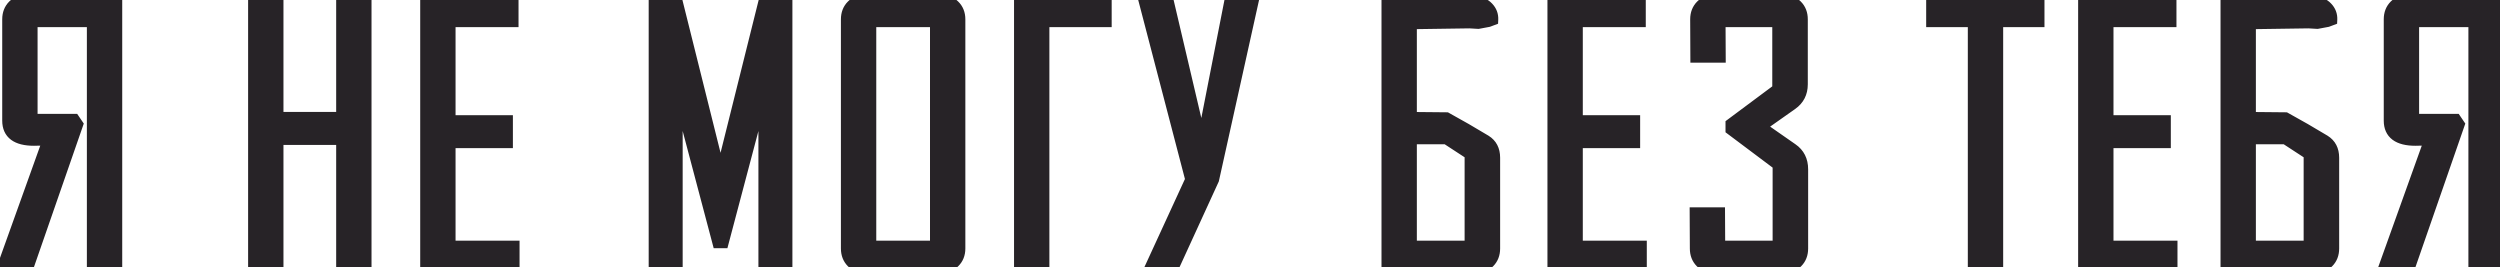
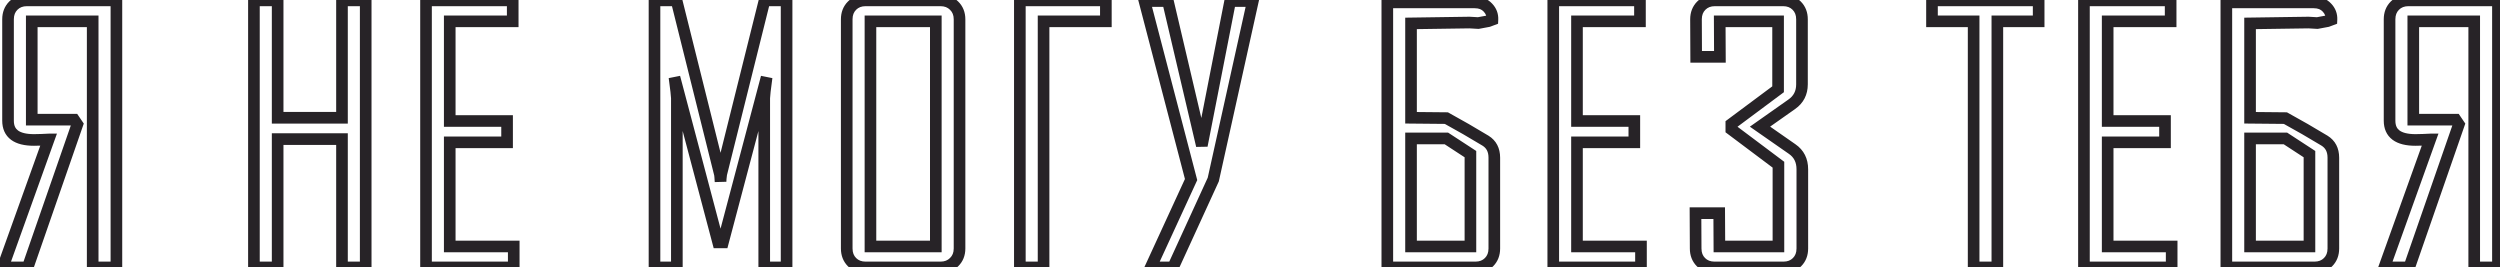
<svg xmlns="http://www.w3.org/2000/svg" width="860" height="92" viewBox="0 0 860 92" fill="none">
-   <path d="M0.945 92C6.19 77.284 11.454 62.607 16.737 47.97C16.229 47.97 15.407 48.009 14.272 48.087C13.137 48.126 12.276 48.146 11.689 48.146C5.74 48.146 2.765 45.934 2.765 41.512V6.64C2.765 4.722 3.372 3.157 4.585 1.943C5.798 0.73 7.364 0.123 9.282 0.123H40.044V92H31.884V7.344H10.925V41.16H25.485L26.6 42.803L9.516 92H0.945ZM125.803 92H117.643V47.852H95.511V92H87.35V0.123H95.511V40.514H117.643V0.123H125.803V92ZM176.726 92H146.551V0.123H176.374V7.344H154.711V41.629H174.436V48.968H154.711V84.779H176.726V92ZM270.587 92H262.896V33.821C262.896 32.999 263.17 30.592 263.718 26.6L248.689 83.37H247.045L232.016 26.6C232.564 30.631 232.838 33.038 232.838 33.821V92H225.148V0.123H232.721L247.632 59.887C247.711 60.2 247.789 61.081 247.867 62.529C247.867 61.942 247.945 61.061 248.102 59.887L263.014 0.123H270.587V92ZM330.081 85.484C330.081 87.401 329.454 88.967 328.202 90.18C326.989 91.393 325.423 92 323.505 92H297.792C295.874 92 294.308 91.393 293.095 90.18C291.882 88.967 291.275 87.401 291.275 85.484V6.64C291.275 4.722 291.882 3.157 293.095 1.943C294.308 0.73 295.874 0.123 297.792 0.123H323.505C325.423 0.123 326.989 0.73 328.202 1.943C329.454 3.157 330.081 4.722 330.081 6.64V85.484ZM321.92 84.779V7.344H299.435V84.779H321.92ZM358.988 42.216V49.555V92H350.828V0.123H380.416V7.344H358.988V42.216ZM430.986 0.358L417.366 61.766L403.511 92H395.821L409.734 61.766L393.707 0.358H401.75L413.433 50.083L423.178 0.358H430.986ZM511.99 7.286L508.527 7.931L505.474 7.755L485.396 8.049V40.514L497.548 40.631L504.241 44.389L510.992 48.381C513.027 49.633 514.045 51.59 514.045 54.251V85.484C514.045 87.401 513.438 88.967 512.225 90.18C511.012 91.393 509.446 92 507.529 92H477.236V0.828H507.294C509.211 0.828 510.718 1.415 511.814 2.589C512.949 3.763 513.478 5.153 513.399 6.757L511.99 7.286ZM505.826 84.779V53.019L497.548 47.617H485.396V84.779H505.826ZM564.498 92H534.322V0.123H564.146V7.344H542.483V41.629H562.208V48.968H542.483V84.779H564.498V92ZM620 85.484C620 87.401 619.393 88.967 618.18 90.18C616.966 91.393 615.401 92 613.483 92H589.824C587.906 92 586.341 91.393 585.128 90.18C583.914 88.967 583.308 87.401 583.308 85.484L583.249 73.331H591.409L591.468 84.779H611.781V56.658L595.577 44.506V42.686L611.663 30.71V7.344H591.585L591.644 19.555H583.484L583.425 6.64C583.425 4.722 584.032 3.157 585.245 1.943C586.458 0.73 588.024 0.123 589.942 0.123H613.366C615.283 0.123 616.849 0.73 618.062 1.943C619.275 3.157 619.882 4.722 619.882 6.64V29.007C619.882 31.943 618.708 34.232 616.36 35.876L605.44 43.567L616.477 51.257C618.825 52.862 620 55.191 620 58.243V85.484ZM701.297 7.344H687.09V92H678.93V7.344H664.605V0.123H701.297V7.344ZM747.053 92H716.878V0.123H746.701V7.344H725.038V41.629H744.764V48.968H725.038V84.779H747.053V92ZM800.618 7.286L797.154 7.931L794.101 7.755L774.023 8.049V40.514L786.176 40.631L792.868 44.389L799.62 48.381C801.655 49.633 802.672 51.59 802.672 54.251V85.484C802.672 87.401 802.066 88.967 800.853 90.18C799.639 91.393 798.074 92 796.156 92H765.863V0.828H795.921C797.839 0.828 799.346 1.415 800.442 2.589C801.577 3.763 802.105 5.153 802.027 6.757L800.618 7.286ZM794.454 84.779V53.019L786.176 47.617H774.023V84.779H794.454ZM820.191 92C825.435 77.284 830.699 62.607 835.983 47.97C835.474 47.97 834.652 48.009 833.517 48.087C832.382 48.126 831.521 48.146 830.934 48.146C824.985 48.146 822.011 45.934 822.011 41.512V6.64C822.011 4.722 822.617 3.157 823.831 1.943C825.044 0.73 826.609 0.123 828.527 0.123H859.29V92H851.129V7.344H830.171V41.16H844.73L845.846 42.803L828.762 92H820.191Z" fill="#272327" />
  <path d="M0.945 92L-0.939 91.329L-1.891 94H0.945V92ZM16.737 47.97L18.619 48.649L19.586 45.97H16.737V47.97ZM14.272 48.087L14.341 50.086L14.375 50.085L14.409 50.082L14.272 48.087ZM4.585 1.943L5.999 3.358L4.585 1.943ZM40.044 0.123H42.044V-1.877H40.044V0.123ZM40.044 92V94H42.044V92H40.044ZM31.884 92H29.884V94H31.884V92ZM31.884 7.344H33.884V5.344H31.884V7.344ZM10.925 7.344V5.344H8.925V7.344H10.925ZM10.925 41.16H8.925V43.16H10.925V41.16ZM25.485 41.16L27.14 40.037L26.545 39.16H25.485V41.16ZM26.6 42.803L28.49 43.46L28.819 42.511L28.255 41.681L26.6 42.803ZM9.516 92V94H10.939L11.406 92.656L9.516 92ZM2.829 92.671C8.073 77.958 13.336 63.284 18.619 48.649L14.856 47.291C9.572 61.931 4.307 76.61 -0.939 91.329L2.829 92.671ZM16.737 45.97C16.154 45.97 15.273 46.013 14.134 46.092L14.409 50.082C15.54 50.004 16.303 49.97 16.737 49.97V45.97ZM14.203 46.088C13.074 46.127 12.24 46.146 11.689 46.146V50.146C12.311 50.146 13.2 50.125 14.341 50.086L14.203 46.088ZM11.689 46.146C8.904 46.146 7.179 45.618 6.189 44.882C5.311 44.229 4.765 43.229 4.765 41.512H0.765C0.765 44.218 1.707 46.534 3.803 48.092C5.788 49.568 8.525 50.146 11.689 50.146V46.146ZM4.765 41.512V6.64H0.765V41.512H4.765ZM4.765 6.64C4.765 5.184 5.207 4.15 5.999 3.358L3.171 0.529C1.537 2.163 0.765 4.26 0.765 6.64H4.765ZM5.999 3.358C6.792 2.565 7.826 2.123 9.282 2.123V-1.877C6.902 -1.877 4.805 -1.105 3.171 0.529L5.999 3.358ZM9.282 2.123H40.044V-1.877H9.282V2.123ZM38.044 0.123V92H42.044V0.123H38.044ZM40.044 90H31.884V94H40.044V90ZM33.884 92V7.344H29.884V92H33.884ZM31.884 5.344H10.925V9.344H31.884V5.344ZM8.925 7.344V41.16H12.925V7.344H8.925ZM10.925 43.16H25.485V39.16H10.925V43.16ZM23.83 42.283L24.945 43.926L28.255 41.681L27.14 40.037L23.83 42.283ZM24.711 42.147L7.627 91.344L11.406 92.656L28.49 43.46L24.711 42.147ZM9.516 90H0.945V94H9.516V90ZM125.803 92V94H127.803V92H125.803ZM117.643 92H115.643V94H117.643V92ZM117.643 47.852H119.643V45.852H117.643V47.852ZM95.511 47.852V45.852H93.511V47.852H95.511ZM95.511 92V94H97.511V92H95.511ZM87.35 92H85.35V94H87.35V92ZM87.35 0.123V-1.877H85.35V0.123H87.35ZM95.511 0.123H97.511V-1.877H95.511V0.123ZM95.511 40.514H93.511V42.514H95.511V40.514ZM117.643 40.514V42.514H119.643V40.514H117.643ZM117.643 0.123V-1.877H115.643V0.123H117.643ZM125.803 0.123H127.803V-1.877H125.803V0.123ZM125.803 90H117.643V94H125.803V90ZM119.643 92V47.852H115.643V92H119.643ZM117.643 45.852H95.511V49.852H117.643V45.852ZM93.511 47.852V92H97.511V47.852H93.511ZM95.511 90H87.35V94H95.511V90ZM89.35 92V0.123H85.35V92H89.35ZM87.35 2.123H95.511V-1.877H87.35V2.123ZM93.511 0.123V40.514H97.511V0.123H93.511ZM95.511 42.514H117.643V38.514H95.511V42.514ZM119.643 40.514V0.123H115.643V40.514H119.643ZM117.643 2.123H125.803V-1.877H117.643V2.123ZM123.803 0.123V92H127.803V0.123H123.803ZM176.726 92V94H178.726V92H176.726ZM146.551 92H144.551V94H146.551V92ZM146.551 0.123V-1.877H144.551V0.123H146.551ZM176.374 0.123H178.374V-1.877H176.374V0.123ZM176.374 7.344V9.344H178.374V7.344H176.374ZM154.711 7.344V5.344H152.711V7.344H154.711ZM154.711 41.629H152.711V43.629H154.711V41.629ZM174.436 41.629H176.436V39.629H174.436V41.629ZM174.436 48.968V50.968H176.436V48.968H174.436ZM154.711 48.968V46.968H152.711V48.968H154.711ZM154.711 84.779H152.711V86.779H154.711V84.779ZM176.726 84.779H178.726V82.779H176.726V84.779ZM176.726 90H146.551V94H176.726V90ZM148.551 92V0.123H144.551V92H148.551ZM146.551 2.123H176.374V-1.877H146.551V2.123ZM174.374 0.123V7.344H178.374V0.123H174.374ZM176.374 5.344H154.711V9.344H176.374V5.344ZM152.711 7.344V41.629H156.711V7.344H152.711ZM154.711 43.629H174.436V39.629H154.711V43.629ZM172.436 41.629V48.968H176.436V41.629H172.436ZM174.436 46.968H154.711V50.968H174.436V46.968ZM152.711 48.968V84.779H156.711V48.968H152.711ZM154.711 86.779H176.726V82.779H154.711V86.779ZM174.726 84.779V92H178.726V84.779H174.726ZM270.587 92V94H272.587V92H270.587ZM262.896 92H260.896V94H262.896V92ZM263.718 26.6L265.7 26.872L261.785 26.088L263.718 26.6ZM248.689 83.37V85.37H250.229L250.622 83.882L248.689 83.37ZM247.045 83.37L245.112 83.882L245.506 85.37H247.045V83.37ZM232.016 26.6L233.95 26.088L230.034 26.87L232.016 26.6ZM232.838 92V94H234.838V92H232.838ZM225.148 92H223.148V94H225.148V92ZM225.148 0.123V-1.877H223.148V0.123H225.148ZM232.721 0.123L234.661 -0.361L234.283 -1.877H232.721V0.123ZM247.632 59.887L245.692 60.371L245.692 60.372L247.632 59.887ZM247.867 62.529L245.87 62.637L249.867 62.529H247.867ZM248.102 59.887L246.161 59.403L246.134 59.512L246.12 59.623L248.102 59.887ZM263.014 0.123V-1.877H261.451L261.073 -0.361L263.014 0.123ZM270.587 0.123H272.587V-1.877H270.587V0.123ZM270.587 90H262.896V94H270.587V90ZM264.896 92V33.821H260.896V92H264.896ZM264.896 33.821C264.896 33.171 265.142 30.933 265.7 26.872L261.737 26.328C261.198 30.252 260.896 32.828 260.896 33.821H264.896ZM261.785 26.088L246.756 82.858L250.622 83.882L265.651 27.112L261.785 26.088ZM248.689 81.37H247.045V85.37H248.689V81.37ZM248.979 82.858L233.95 26.088L230.083 27.112L245.112 83.882L248.979 82.858ZM230.034 26.87C230.592 30.974 230.838 33.21 230.838 33.821H234.838C234.838 32.867 234.536 30.289 233.998 26.331L230.034 26.87ZM230.838 33.821V92H234.838V33.821H230.838ZM232.838 90H225.148V94H232.838V90ZM227.148 92V0.123H223.148V92H227.148ZM225.148 2.123H232.721V-1.877H225.148V2.123ZM230.78 0.608L245.692 60.371L249.573 59.403L234.661 -0.361L230.78 0.608ZM245.692 60.372C245.688 60.355 245.717 60.504 245.758 60.96C245.794 61.367 245.832 61.923 245.87 62.637L249.864 62.421C249.825 61.687 249.784 61.079 249.742 60.605C249.704 60.181 249.655 59.732 249.573 59.402L245.692 60.372ZM249.867 62.529C249.867 62.08 249.93 61.307 250.084 60.152L246.12 59.623C245.961 60.815 245.867 61.804 245.867 62.529H249.867ZM250.043 60.371L264.954 0.608L261.073 -0.361L246.161 59.403L250.043 60.371ZM263.014 2.123H270.587V-1.877H263.014V2.123ZM268.587 0.123V92H272.587V0.123H268.587ZM328.202 90.18L326.81 88.744L326.799 88.755L326.788 88.766L328.202 90.18ZM328.202 1.943L326.788 3.358L326.799 3.369L326.81 3.38L328.202 1.943ZM321.92 84.779V86.779H323.92V84.779H321.92ZM321.92 7.344H323.92V5.344H321.92V7.344ZM299.435 7.344V5.344H297.435V7.344H299.435ZM299.435 84.779H297.435V86.779H299.435V84.779ZM328.081 85.484C328.081 86.919 327.633 87.947 326.81 88.744L329.594 91.617C331.276 89.987 332.081 87.883 332.081 85.484H328.081ZM326.788 88.766C325.995 89.558 324.961 90 323.505 90V94C325.885 94 327.982 93.228 329.616 91.594L326.788 88.766ZM323.505 90H297.792V94H323.505V90ZM297.792 90C296.336 90 295.302 89.558 294.509 88.766L291.681 91.594C293.315 93.228 295.412 94 297.792 94V90ZM294.509 88.766C293.717 87.973 293.275 86.939 293.275 85.484H289.275C289.275 87.863 290.047 89.96 291.681 91.594L294.509 88.766ZM293.275 85.484V6.64H289.275V85.484H293.275ZM293.275 6.64C293.275 5.184 293.717 4.15 294.509 3.358L291.681 0.529C290.047 2.163 289.275 4.26 289.275 6.64H293.275ZM294.509 3.358C295.302 2.565 296.336 2.123 297.792 2.123V-1.877C295.412 -1.877 293.315 -1.105 291.681 0.529L294.509 3.358ZM297.792 2.123H323.505V-1.877H297.792V2.123ZM323.505 2.123C324.961 2.123 325.995 2.565 326.788 3.358L329.616 0.529C327.982 -1.105 325.885 -1.877 323.505 -1.877V2.123ZM326.81 3.38C327.633 4.177 328.081 5.204 328.081 6.64H332.081C332.081 4.24 331.276 2.136 329.594 0.507L326.81 3.38ZM328.081 6.64V85.484H332.081V6.64H328.081ZM323.92 84.779V7.344H319.92V84.779H323.92ZM321.92 5.344H299.435V9.344H321.92V5.344ZM297.435 7.344V84.779H301.435V7.344H297.435ZM299.435 86.779H321.92V82.779H299.435V86.779ZM358.988 92V94H360.988V92H358.988ZM350.828 92H348.828V94H350.828V92ZM350.828 0.123V-1.877H348.828V0.123H350.828ZM380.416 0.123H382.416V-1.877H380.416V0.123ZM380.416 7.344V9.344H382.416V7.344H380.416ZM358.988 7.344V5.344H356.988V7.344H358.988ZM356.988 42.216V49.555H360.988V42.216H356.988ZM356.988 49.555V92H360.988V49.555H356.988ZM358.988 90H350.828V94H358.988V90ZM352.828 92V0.123H348.828V92H352.828ZM350.828 2.123H380.416V-1.877H350.828V2.123ZM378.416 0.123V7.344H382.416V0.123H378.416ZM380.416 5.344H358.988V9.344H380.416V5.344ZM356.988 7.344V42.216H360.988V7.344H356.988ZM430.986 0.358L432.939 0.791L433.478 -1.642H430.986V0.358ZM417.366 61.766L419.184 62.599L419.273 62.406L419.319 62.199L417.366 61.766ZM403.511 92V94H404.795L405.33 92.833L403.511 92ZM395.821 92L394.004 91.164L392.699 94H395.821V92ZM409.734 61.766L411.551 62.602L411.85 61.953L411.669 61.261L409.734 61.766ZM393.707 0.358V-1.642H391.118L391.772 0.863L393.707 0.358ZM401.75 0.358L403.697 -0.099L403.335 -1.642H401.75V0.358ZM413.433 50.083L411.486 50.541L415.396 50.468L413.433 50.083ZM423.178 0.358V-1.642H421.532L421.216 -0.026L423.178 0.358ZM429.034 -0.075L415.414 61.333L419.319 62.199L432.939 0.791L429.034 -0.075ZM415.548 60.933L401.693 91.167L405.33 92.833L419.184 62.599L415.548 60.933ZM403.511 90H395.821V94H403.511V90ZM397.638 92.836L411.551 62.602L407.917 60.93L394.004 91.164L397.638 92.836ZM411.669 61.261L395.642 -0.147L391.772 0.863L407.799 62.271L411.669 61.261ZM393.707 2.358H401.75V-1.642H393.707V2.358ZM399.803 0.816L411.486 50.541L415.38 49.626L403.697 -0.099L399.803 0.816ZM415.396 50.468L425.141 0.743L421.216 -0.026L411.47 49.699L415.396 50.468ZM423.178 2.358H430.986V-1.642H423.178V2.358ZM511.99 7.286L512.357 9.252L512.529 9.22L512.693 9.158L511.99 7.286ZM508.527 7.931L508.411 9.928L508.654 9.942L508.893 9.898L508.527 7.931ZM505.474 7.755L505.589 5.759L505.517 5.755L505.445 5.756L505.474 7.755ZM485.396 8.049L485.367 6.049L483.396 6.078V8.049H485.396ZM485.396 40.514H483.396V42.495L485.377 42.514L485.396 40.514ZM497.548 40.631L498.527 38.887L498.08 38.636L497.568 38.631L497.548 40.631ZM504.241 44.389L505.259 42.667L505.24 42.656L505.22 42.645L504.241 44.389ZM510.992 48.381L512.04 46.677L512.025 46.668L512.01 46.659L510.992 48.381ZM477.236 92H475.236V94H477.236V92ZM477.236 0.828V-1.172H475.236V0.828H477.236ZM511.814 2.589L510.352 3.954L510.364 3.967L510.376 3.979L511.814 2.589ZM513.399 6.757L514.101 8.63L515.333 8.168L515.397 6.855L513.399 6.757ZM505.826 84.779V86.779H507.826V84.779H505.826ZM505.826 53.019H507.826V51.935L506.919 51.343L505.826 53.019ZM497.548 47.617L498.641 45.943L498.143 45.617H497.548V47.617ZM485.396 47.617V45.617H483.396V47.617H485.396ZM485.396 84.779H483.396V86.779H485.396V84.779ZM511.624 5.32L508.16 5.965L508.893 9.898L512.357 9.252L511.624 5.32ZM508.642 5.935L505.589 5.759L505.359 9.752L508.411 9.928L508.642 5.935ZM505.445 5.756L485.367 6.049L485.425 10.049L505.503 9.755L505.445 5.756ZM483.396 8.049V40.514H487.396V8.049H483.396ZM485.377 42.514L497.529 42.631L497.568 38.631L485.415 38.514L485.377 42.514ZM496.569 42.375L503.262 46.133L505.22 42.645L498.527 38.887L496.569 42.375ZM503.223 46.11L509.974 50.102L512.01 46.659L505.259 42.667L503.223 46.11ZM509.944 50.084C511.312 50.926 512.045 52.19 512.045 54.251H516.045C516.045 50.99 514.743 48.341 512.04 46.677L509.944 50.084ZM512.045 54.251V85.484H516.045V54.251H512.045ZM512.045 85.484C512.045 86.939 511.603 87.973 510.811 88.766L513.639 91.594C515.273 89.96 516.045 87.863 516.045 85.484H512.045ZM510.811 88.766C510.018 89.558 508.984 90 507.529 90V94C509.908 94 512.005 93.228 513.639 91.594L510.811 88.766ZM507.529 90H477.236V94H507.529V90ZM479.236 92V0.828H475.236V92H479.236ZM477.236 2.828H507.294V-1.172H477.236V2.828ZM507.294 2.828C508.774 2.828 509.707 3.263 510.352 3.954L513.276 1.224C511.729 -0.433 509.649 -1.172 507.294 -1.172V2.828ZM510.376 3.979C511.134 4.763 511.452 5.617 511.402 6.66L515.397 6.855C515.503 4.688 514.764 2.763 513.252 1.199L510.376 3.979ZM512.697 4.885L511.288 5.413L512.693 9.158L514.101 8.63L512.697 4.885ZM507.826 84.779V53.019H503.826V84.779H507.826ZM506.919 51.343L498.641 45.943L496.455 49.292L504.733 54.694L506.919 51.343ZM497.548 45.617H485.396V49.617H497.548V45.617ZM483.396 47.617V84.779H487.396V47.617H483.396ZM485.396 86.779H505.826V82.779H485.396V86.779ZM564.498 92V94H566.498V92H564.498ZM534.322 92H532.322V94H534.322V92ZM534.322 0.123V-1.877H532.322V0.123H534.322ZM564.146 0.123H566.146V-1.877H564.146V0.123ZM564.146 7.344V9.344H566.146V7.344H564.146ZM542.483 7.344V5.344H540.483V7.344H542.483ZM542.483 41.629H540.483V43.629H542.483V41.629ZM562.208 41.629H564.208V39.629H562.208V41.629ZM562.208 48.968V50.968H564.208V48.968H562.208ZM542.483 48.968V46.968H540.483V48.968H542.483ZM542.483 84.779H540.483V86.779H542.483V84.779ZM564.498 84.779H566.498V82.779H564.498V84.779ZM564.498 90H534.322V94H564.498V90ZM536.322 92V0.123H532.322V92H536.322ZM534.322 2.123H564.146V-1.877H534.322V2.123ZM562.146 0.123V7.344H566.146V0.123H562.146ZM564.146 5.344H542.483V9.344H564.146V5.344ZM540.483 7.344V41.629H544.483V7.344H540.483ZM542.483 43.629H562.208V39.629H542.483V43.629ZM560.208 41.629V48.968H564.208V41.629H560.208ZM562.208 46.968H542.483V50.968H562.208V46.968ZM540.483 48.968V84.779H544.483V48.968H540.483ZM542.483 86.779H564.498V82.779H542.483V86.779ZM562.498 84.779V92H566.498V84.779H562.498ZM583.308 85.484H585.308L585.308 85.474L583.308 85.484ZM583.249 73.331V71.331H581.239L581.249 73.341L583.249 73.331ZM591.409 73.331L593.409 73.321L593.399 71.331H591.409V73.331ZM591.468 84.779L589.468 84.789L589.478 86.779H591.468V84.779ZM611.781 84.779V86.779H613.781V84.779H611.781ZM611.781 56.658H613.781V55.658L612.981 55.058L611.781 56.658ZM595.577 44.506H593.577V45.506L594.377 46.106L595.577 44.506ZM595.577 42.686L594.383 41.082L593.577 41.682V42.686H595.577ZM611.663 30.71L612.858 32.314L613.663 31.714V30.71H611.663ZM611.663 7.344H613.663V5.344H611.663V7.344ZM591.585 7.344V5.344H589.576L589.585 7.354L591.585 7.344ZM591.644 19.555V21.555H593.654L593.644 19.546L591.644 19.555ZM583.484 19.555L581.484 19.565L581.493 21.555H583.484V19.555ZM583.425 6.64L581.425 6.64L581.425 6.649L583.425 6.64ZM616.36 35.876L615.213 34.238L615.208 34.241L616.36 35.876ZM605.44 43.567L604.289 41.931L601.954 43.575L604.297 45.208L605.44 43.567ZM616.477 51.257L615.334 52.898L615.341 52.903L615.349 52.909L616.477 51.257ZM618 85.484C618 86.939 617.558 87.973 616.765 88.766L619.594 91.594C621.228 89.96 622 87.863 622 85.484H618ZM616.765 88.766C615.973 89.558 614.939 90 613.483 90V94C615.863 94 617.96 93.228 619.594 91.594L616.765 88.766ZM613.483 90H589.824V94H613.483V90ZM589.824 90C588.369 90 587.334 89.558 586.542 88.766L583.713 91.594C585.347 93.228 587.444 94 589.824 94V90ZM586.542 88.766C585.749 87.973 585.308 86.939 585.308 85.484H581.308C581.308 87.863 582.079 89.96 583.713 91.594L586.542 88.766ZM585.308 85.474L585.249 73.322L581.249 73.341L581.308 85.493L585.308 85.474ZM583.249 75.331H591.409V71.331H583.249V75.331ZM589.409 73.341L589.468 84.789L593.468 84.769L593.409 73.321L589.409 73.341ZM591.468 86.779H611.781V82.779H591.468V86.779ZM613.781 84.779V56.658H609.781V84.779H613.781ZM612.981 55.058L596.777 42.906L594.377 46.106L610.581 58.258L612.981 55.058ZM597.577 44.506V42.686H593.577V44.506H597.577ZM596.772 44.29L612.858 32.314L610.469 29.106L594.383 41.082L596.772 44.29ZM613.663 30.71V7.344H609.663V30.71H613.663ZM611.663 5.344H591.585V9.344H611.663V5.344ZM589.585 7.354L589.644 19.565L593.644 19.546L593.585 7.335L589.585 7.354ZM591.644 17.555H583.484V21.555H591.644V17.555ZM585.484 19.546L585.425 6.631L581.425 6.649L581.484 19.565L585.484 19.546ZM585.425 6.64C585.425 5.184 585.867 4.15 586.659 3.358L583.831 0.529C582.197 2.163 581.425 4.26 581.425 6.64H585.425ZM586.659 3.358C587.452 2.565 588.486 2.123 589.942 2.123V-1.877C587.562 -1.877 585.465 -1.105 583.831 0.529L586.659 3.358ZM589.942 2.123H613.366V-1.877H589.942V2.123ZM613.366 2.123C614.821 2.123 615.855 2.565 616.648 3.358L619.476 0.529C617.842 -1.105 615.746 -1.877 613.366 -1.877V2.123ZM616.648 3.358C617.441 4.15 617.882 5.184 617.882 6.64H621.882C621.882 4.26 621.11 2.163 619.476 0.529L616.648 3.358ZM617.882 6.64V29.007H621.882V6.64H617.882ZM617.882 29.007C617.882 31.309 617.011 32.979 615.213 34.238L617.507 37.514C620.405 35.486 621.882 32.577 621.882 29.007H617.882ZM615.208 34.241L604.289 41.931L606.592 45.202L617.511 37.511L615.208 34.241ZM604.297 45.208L615.334 52.898L617.621 49.616L606.584 41.926L604.297 45.208ZM615.349 52.909C617.106 54.109 618 55.794 618 58.243H622C622 54.587 620.545 51.615 617.605 49.606L615.349 52.909ZM618 58.243V85.484H622V58.243H618ZM701.297 7.344V9.344H703.297V7.344H701.297ZM687.09 7.344V5.344H685.09V7.344H687.09ZM687.09 92V94H689.09V92H687.09ZM678.93 92H676.93V94H678.93V92ZM678.93 7.344H680.93V5.344H678.93V7.344ZM664.605 7.344H662.605V9.344H664.605V7.344ZM664.605 0.123V-1.877H662.605V0.123H664.605ZM701.297 0.123H703.297V-1.877H701.297V0.123ZM701.297 5.344H687.09V9.344H701.297V5.344ZM685.09 7.344V92H689.09V7.344H685.09ZM687.09 90H678.93V94H687.09V90ZM680.93 92V7.344H676.93V92H680.93ZM678.93 5.344H664.605V9.344H678.93V5.344ZM666.605 7.344V0.123H662.605V7.344H666.605ZM664.605 2.123H701.297V-1.877H664.605V2.123ZM699.297 0.123V7.344H703.297V0.123H699.297ZM747.053 92V94H749.053V92H747.053ZM716.878 92H714.878V94H716.878V92ZM716.878 0.123V-1.877H714.878V0.123H716.878ZM746.701 0.123H748.701V-1.877H746.701V0.123ZM746.701 7.344V9.344H748.701V7.344H746.701ZM725.038 7.344V5.344H723.038V7.344H725.038ZM725.038 41.629H723.038V43.629H725.038V41.629ZM744.764 41.629H746.764V39.629H744.764V41.629ZM744.764 48.968V50.968H746.764V48.968H744.764ZM725.038 48.968V46.968H723.038V48.968H725.038ZM725.038 84.779H723.038V86.779H725.038V84.779ZM747.053 84.779H749.053V82.779H747.053V84.779ZM747.053 90H716.878V94H747.053V90ZM718.878 92V0.123H714.878V92H718.878ZM716.878 2.123H746.701V-1.877H716.878V2.123ZM744.701 0.123V7.344H748.701V0.123H744.701ZM746.701 5.344H725.038V9.344H746.701V5.344ZM723.038 7.344V41.629H727.038V7.344H723.038ZM725.038 43.629H744.764V39.629H725.038V43.629ZM742.764 41.629V48.968H746.764V41.629H742.764ZM744.764 46.968H725.038V50.968H744.764V46.968ZM723.038 48.968V84.779H727.038V48.968H723.038ZM725.038 86.779H747.053V82.779H725.038V86.779ZM745.053 84.779V92H749.053V84.779H745.053ZM800.618 7.286L800.984 9.252L801.156 9.22L801.32 9.158L800.618 7.286ZM797.154 7.931L797.039 9.928L797.282 9.942L797.521 9.898L797.154 7.931ZM794.101 7.755L794.216 5.759L794.144 5.755L794.072 5.756L794.101 7.755ZM774.023 8.049L773.994 6.049L772.023 6.078V8.049H774.023ZM774.023 40.514H772.023V42.495L774.004 42.514L774.023 40.514ZM786.176 40.631L787.155 38.887L786.708 38.636L786.195 38.631L786.176 40.631ZM792.868 44.389L793.886 42.667L793.867 42.656L793.847 42.645L792.868 44.389ZM799.62 48.381L800.668 46.677L800.653 46.668L800.638 46.659L799.62 48.381ZM765.863 92H763.863V94H765.863V92ZM765.863 0.828V-1.172H763.863V0.828H765.863ZM800.442 2.589L798.98 3.954L798.991 3.967L799.004 3.979L800.442 2.589ZM802.027 6.757L802.729 8.63L803.96 8.168L804.024 6.855L802.027 6.757ZM794.454 84.779V86.779H796.454V84.779H794.454ZM794.454 53.019H796.454V51.935L795.546 51.343L794.454 53.019ZM786.176 47.617L787.269 45.943L786.771 45.617H786.176V47.617ZM774.023 47.617V45.617H772.023V47.617H774.023ZM774.023 84.779H772.023V86.779H774.023V84.779ZM800.251 5.32L796.787 5.965L797.521 9.898L800.984 9.252L800.251 5.32ZM797.269 5.935L794.216 5.759L793.986 9.752L797.039 9.928L797.269 5.935ZM794.072 5.756L773.994 6.049L774.053 10.049L794.131 9.755L794.072 5.756ZM772.023 8.049V40.514H776.023V8.049H772.023ZM774.004 42.514L786.156 42.631L786.195 38.631L774.043 38.514L774.004 42.514ZM785.197 42.375L791.889 46.133L793.847 42.645L787.155 38.887L785.197 42.375ZM791.85 46.11L798.602 50.102L800.638 46.659L793.886 42.667L791.85 46.11ZM798.572 50.084C799.939 50.926 800.672 52.19 800.672 54.251H804.672C804.672 50.99 803.371 48.341 800.668 46.677L798.572 50.084ZM800.672 54.251V85.484H804.672V54.251H800.672ZM800.672 85.484C800.672 86.939 800.231 87.973 799.438 88.766L802.267 91.594C803.901 89.96 804.672 87.863 804.672 85.484H800.672ZM799.438 88.766C798.646 89.558 797.612 90 796.156 90V94C798.536 94 800.633 93.228 802.267 91.594L799.438 88.766ZM796.156 90H765.863V94H796.156V90ZM767.863 92V0.828H763.863V92H767.863ZM765.863 2.828H795.921V-1.172H765.863V2.828ZM795.921 2.828C797.401 2.828 798.335 3.263 798.98 3.954L801.904 1.224C800.357 -0.433 798.277 -1.172 795.921 -1.172V2.828ZM799.004 3.979C799.762 4.763 800.08 5.617 800.029 6.66L804.024 6.855C804.13 4.688 803.391 2.763 801.88 1.199L799.004 3.979ZM801.324 4.885L799.916 5.413L801.32 9.158L802.729 8.63L801.324 4.885ZM796.454 84.779V53.019H792.454V84.779H796.454ZM795.546 51.343L787.269 45.943L785.083 49.292L793.361 54.694L795.546 51.343ZM786.176 45.617H774.023V49.617H786.176V45.617ZM772.023 47.617V84.779H776.023V47.617H772.023ZM774.023 86.779H794.454V82.779H774.023V86.779ZM820.191 92L818.307 91.329L817.355 94H820.191V92ZM835.983 47.97L837.864 48.649L838.831 45.97H835.983V47.97ZM833.517 48.087L833.586 50.086L833.62 50.085L833.655 50.082L833.517 48.087ZM823.831 1.943L825.245 3.358L823.831 1.943ZM859.29 0.123H861.29V-1.877H859.29V0.123ZM859.29 92V94H861.29V92H859.29ZM851.129 92H849.129V94H851.129V92ZM851.129 7.344H853.129V5.344H851.129V7.344ZM830.171 7.344V5.344H828.171V7.344H830.171ZM830.171 41.16H828.171V43.16H830.171V41.16ZM844.73 41.16L846.385 40.037L845.79 39.16H844.73V41.16ZM845.846 42.803L847.735 43.46L848.064 42.511L847.501 41.681L845.846 42.803ZM828.762 92V94H830.185L830.651 92.656L828.762 92ZM822.075 92.671C827.318 77.958 832.581 63.284 837.864 48.649L834.102 47.291C828.817 61.931 823.552 76.61 818.307 91.329L822.075 92.671ZM835.983 45.97C835.4 45.97 834.519 46.013 833.38 46.092L833.655 50.082C834.786 50.004 835.548 49.97 835.983 49.97V45.97ZM833.448 46.088C832.319 46.127 831.486 46.146 830.934 46.146V50.146C831.556 50.146 832.445 50.125 833.586 50.086L833.448 46.088ZM830.934 46.146C828.149 46.146 826.424 45.618 825.435 44.882C824.556 44.229 824.011 43.229 824.011 41.512H820.011C820.011 44.218 820.952 46.534 823.048 48.092C825.033 49.568 827.77 50.146 830.934 50.146V46.146ZM824.011 41.512V6.64H820.011V41.512H824.011ZM824.011 6.64C824.011 5.184 824.452 4.15 825.245 3.358L822.416 0.529C820.782 2.163 820.011 4.26 820.011 6.64H824.011ZM825.245 3.358C826.037 2.565 827.071 2.123 828.527 2.123V-1.877C826.147 -1.877 824.05 -1.105 822.416 0.529L825.245 3.358ZM828.527 2.123H859.29V-1.877H828.527V2.123ZM857.29 0.123V92H861.29V0.123H857.29ZM859.29 90H851.129V94H859.29V90ZM853.129 92V7.344H849.129V92H853.129ZM851.129 5.344H830.171V9.344H851.129V5.344ZM828.171 7.344V41.16H832.171V7.344H828.171ZM830.171 43.16H844.73V39.16H830.171V43.16ZM843.075 42.283L844.191 43.926L847.501 41.681L846.385 40.037L843.075 42.283ZM843.956 42.147L826.873 91.344L830.651 92.656L847.735 43.46L843.956 42.147ZM828.762 90H820.191V94H828.762V90Z" fill="#272327" />
</svg>